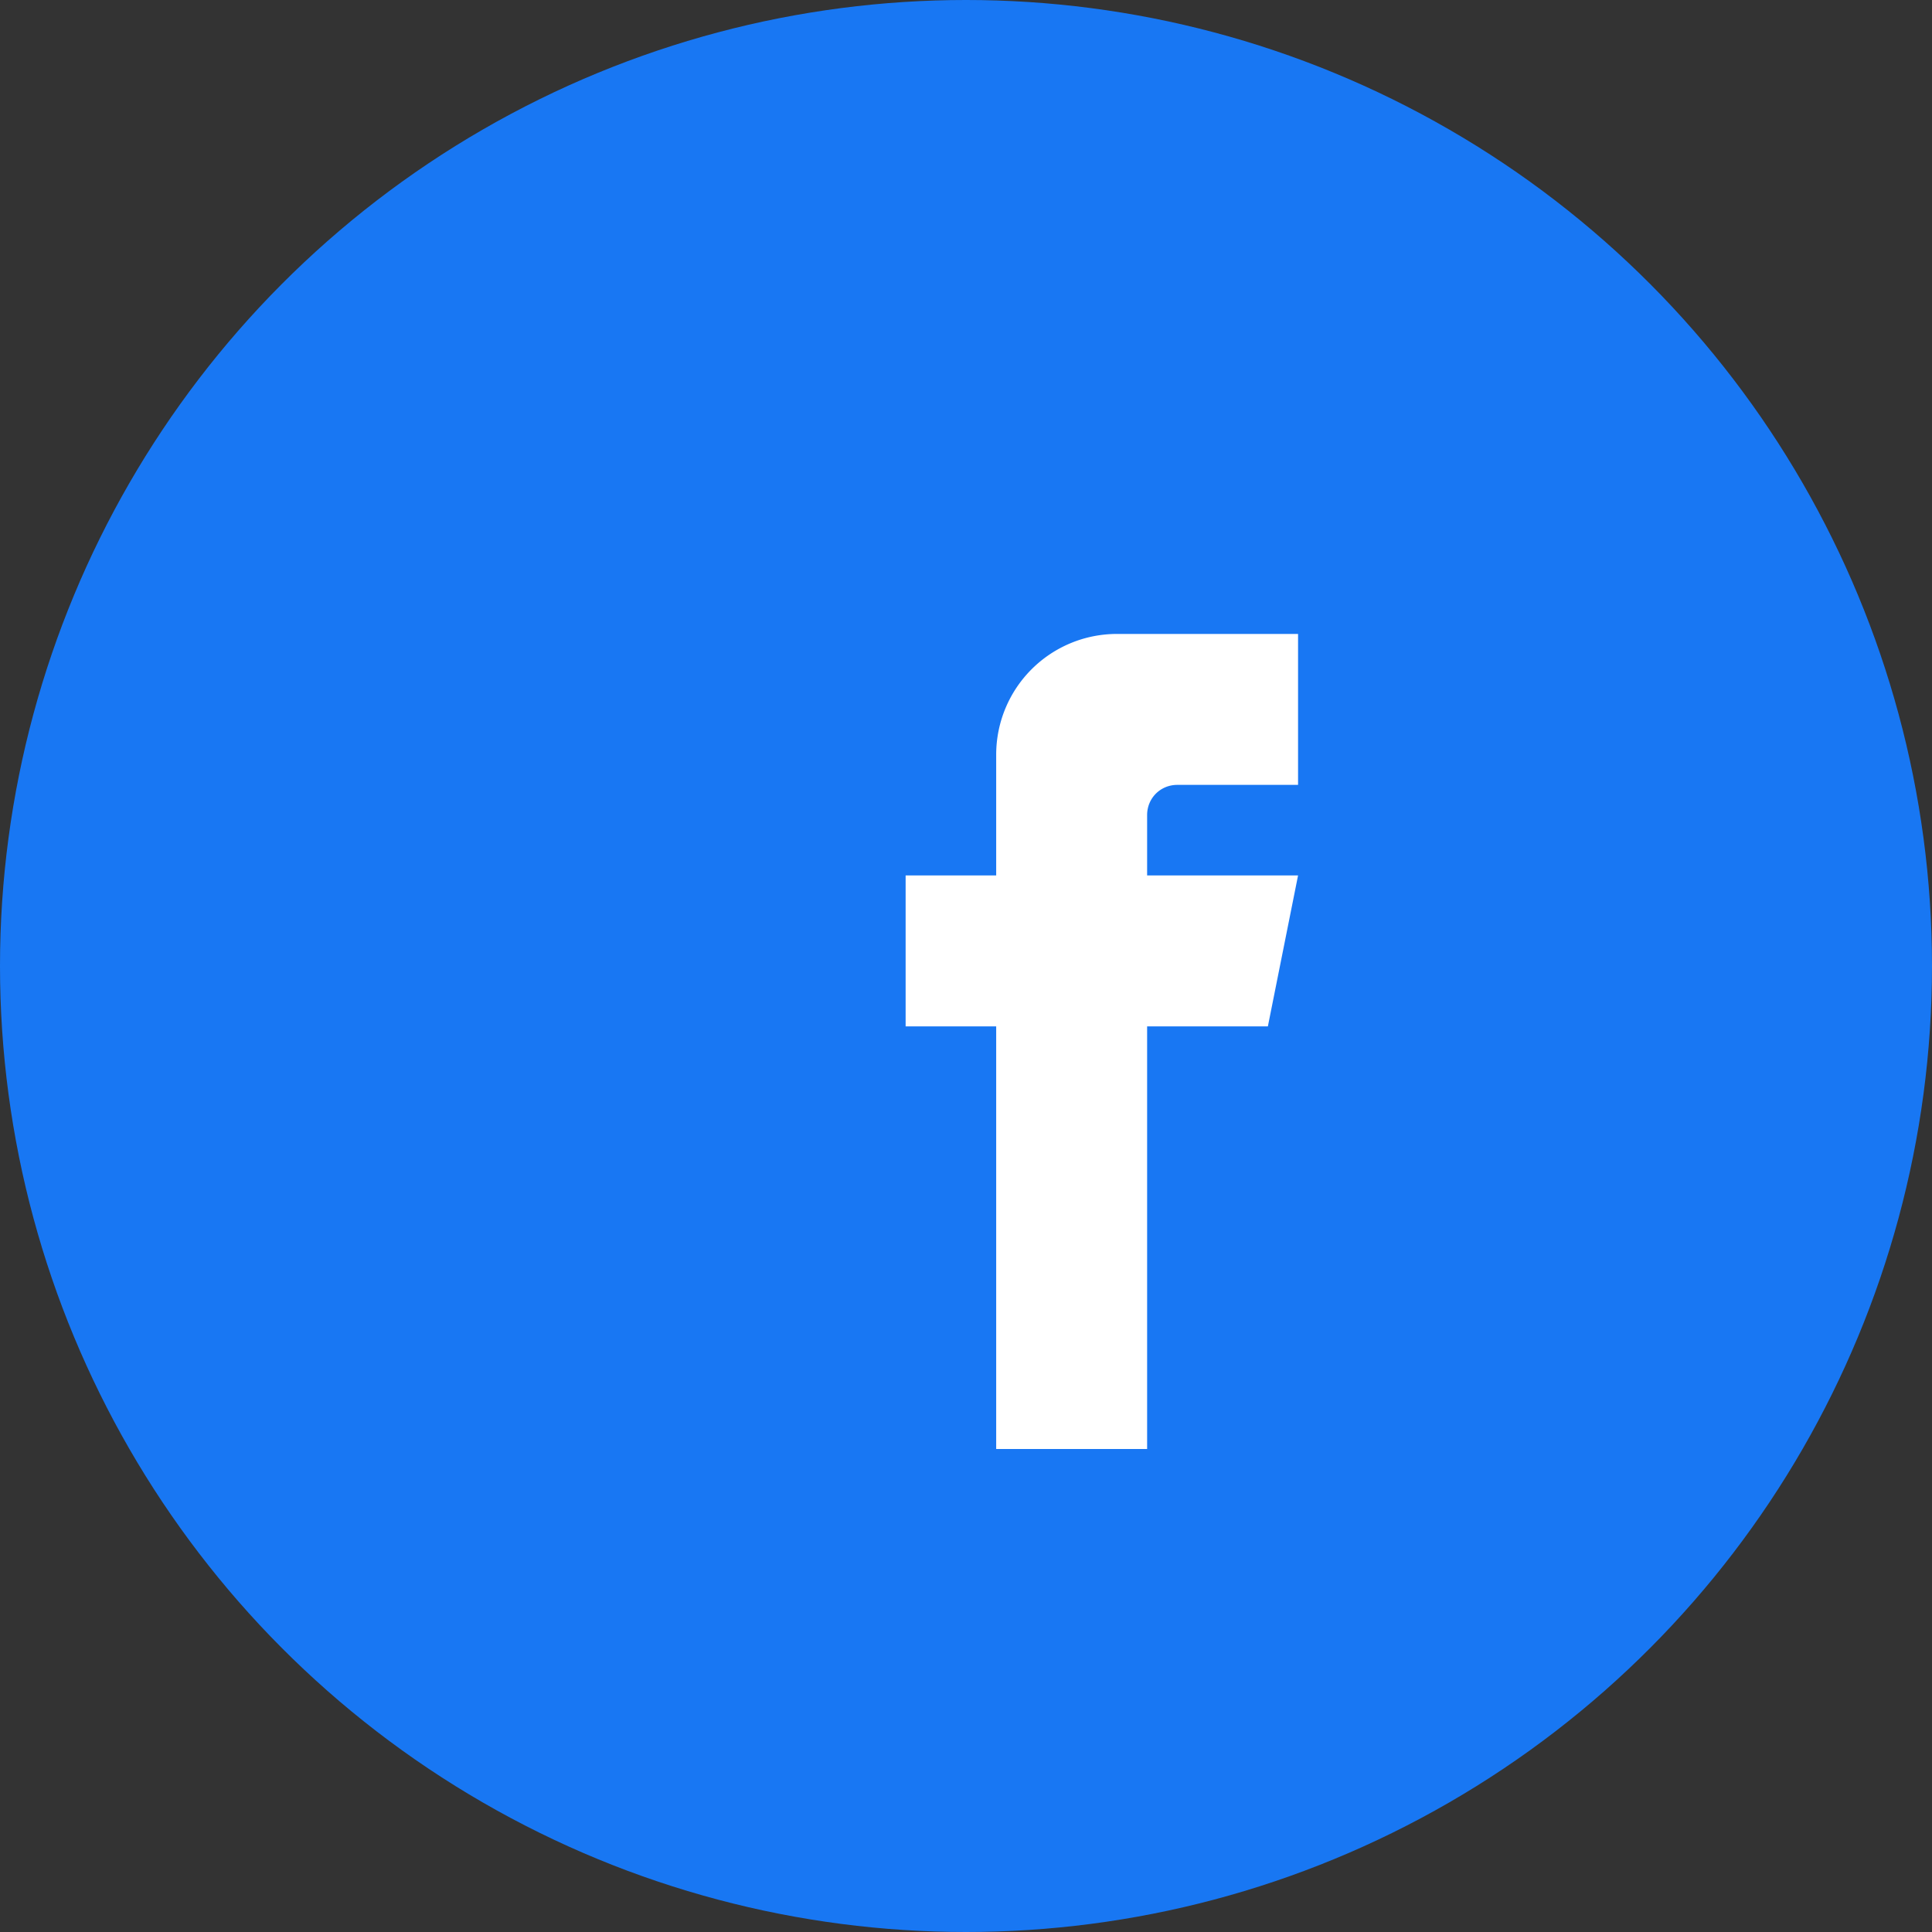
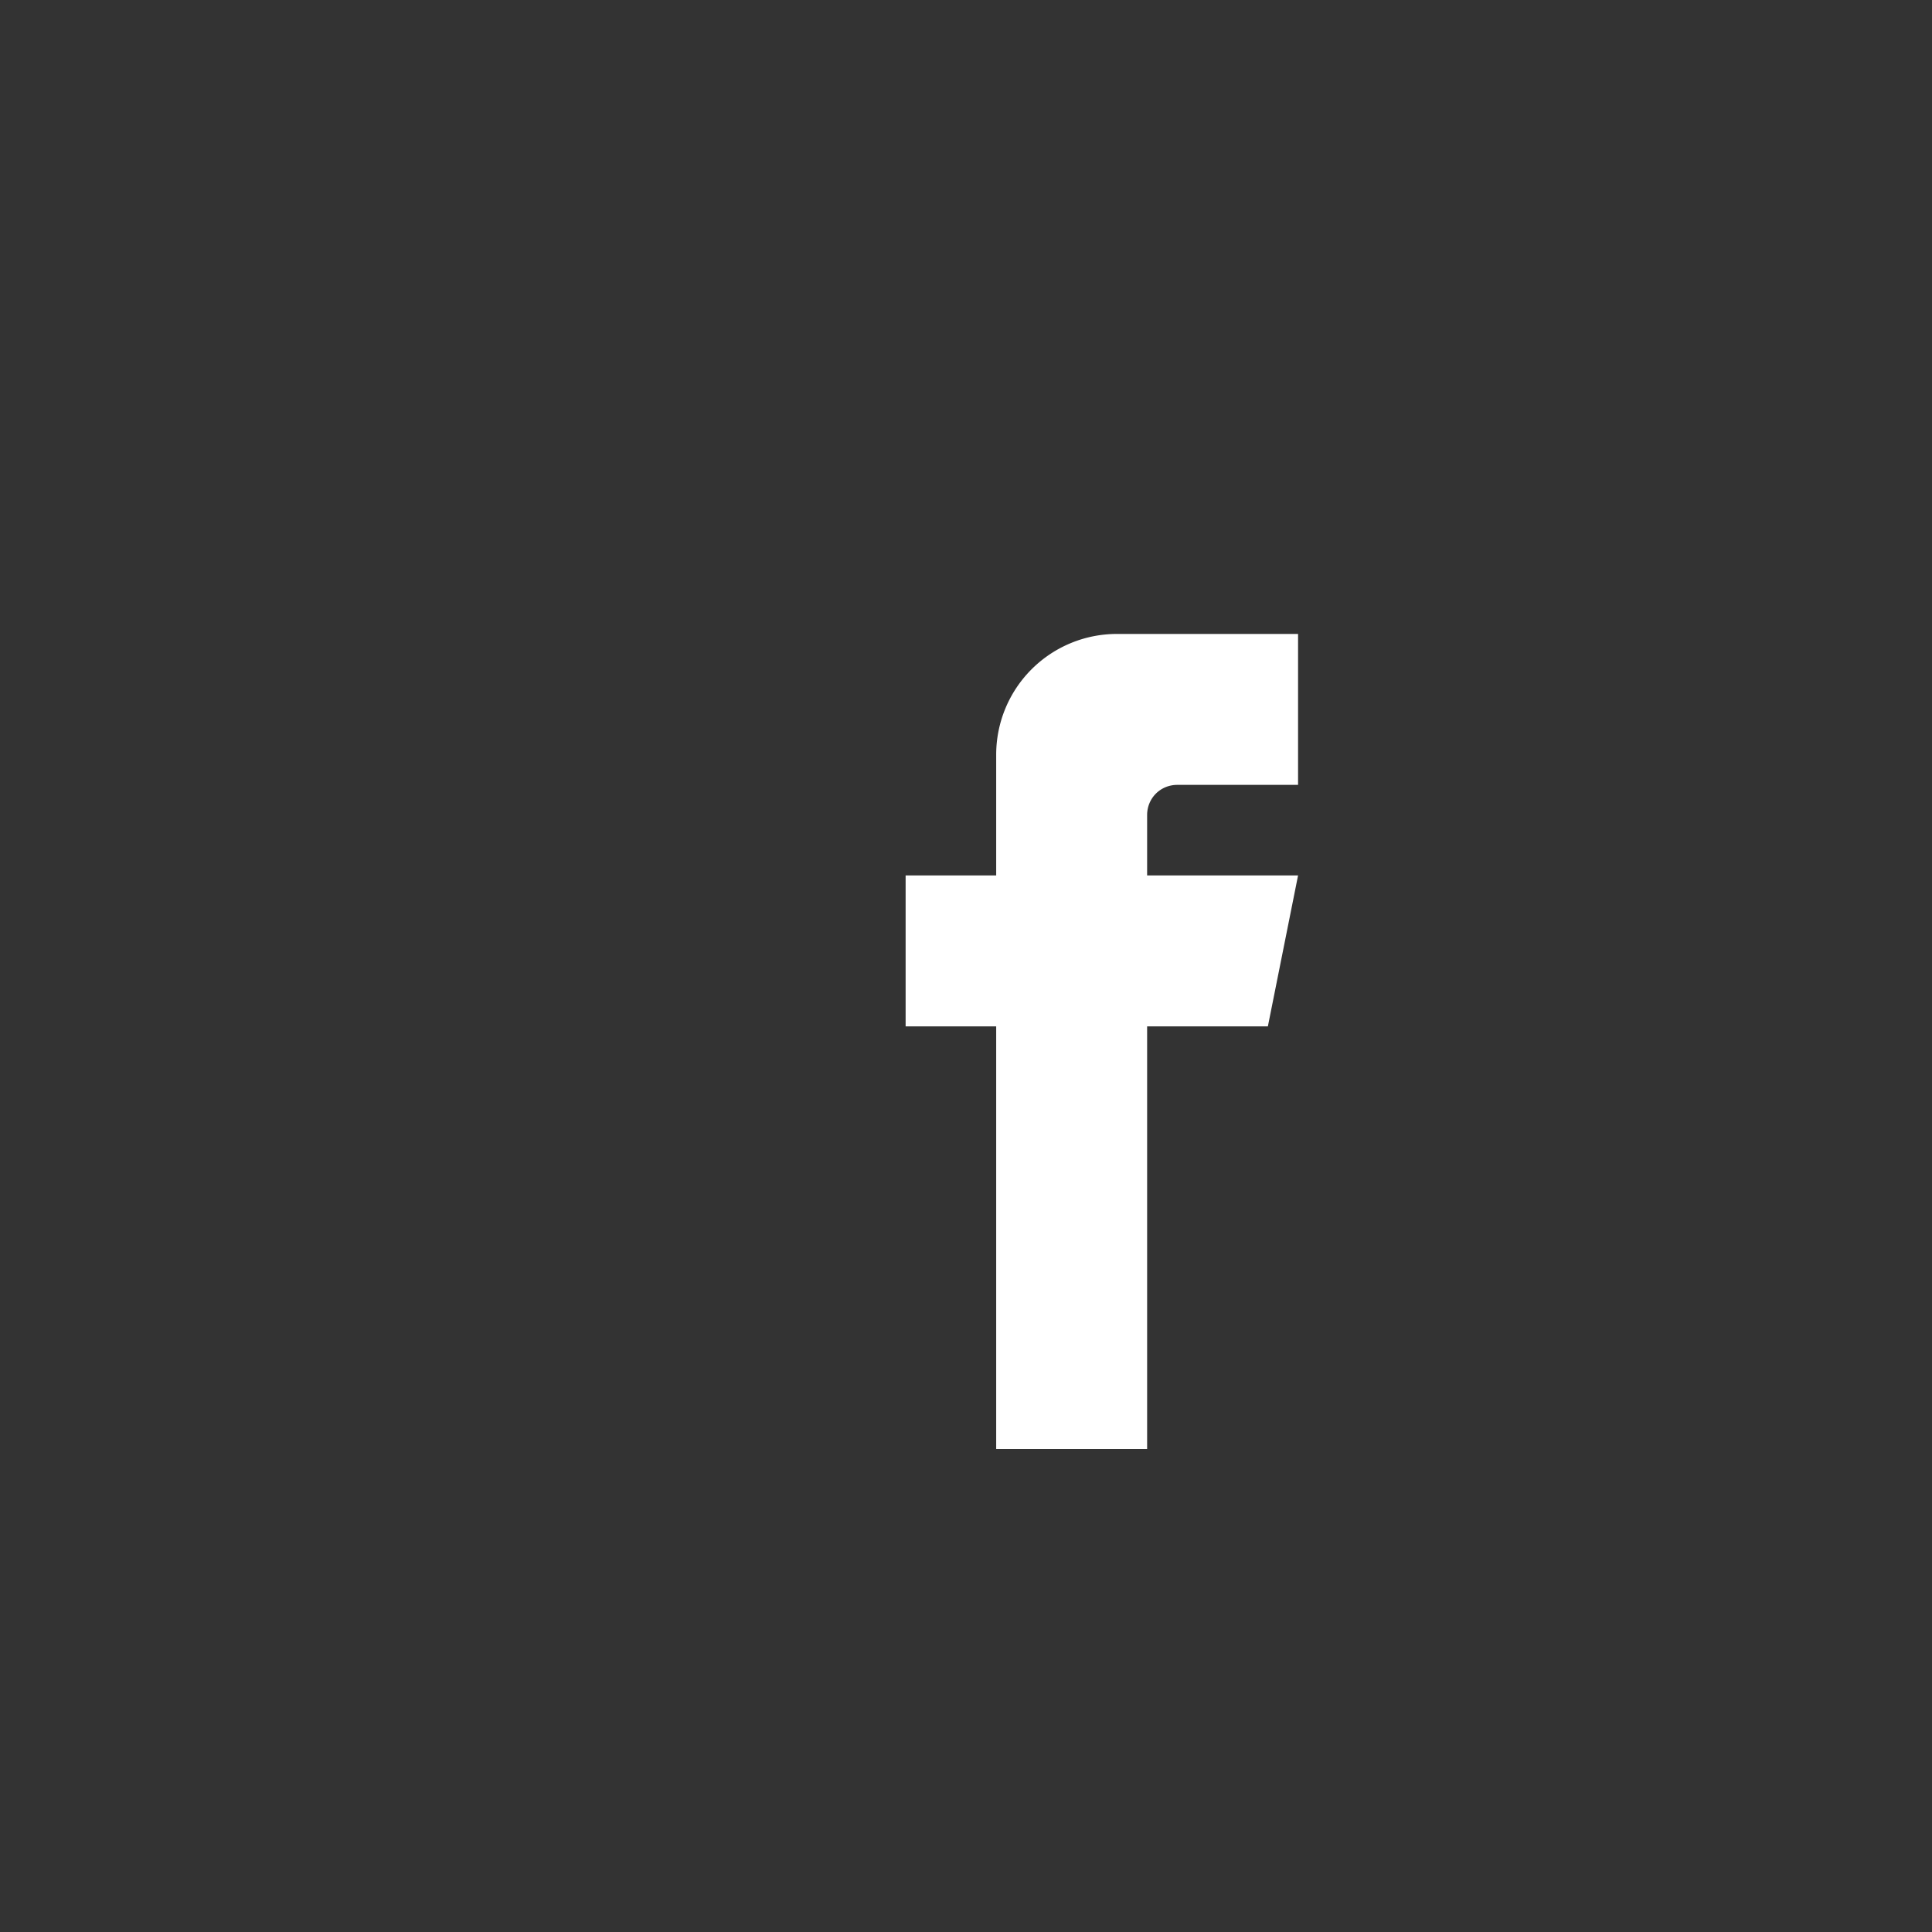
<svg xmlns="http://www.w3.org/2000/svg" viewBox="0 0 32 32" fill="none">
  <rect x="0" y="0" width="32" height="32" fill="#333333" stroke="none" />
-   <circle cx="16" cy="16" r="16" fill="#1877F3" />
  <path d="M20.5 10.5h-2a2 2 0 0 0-2 2v2h-1.5v2.5H16.5V24h2.5v-7h2l.5-2.5h-2.5v-1c0-.28.22-.5.5-.5h2V10.5Z" fill="#fff" />
</svg>